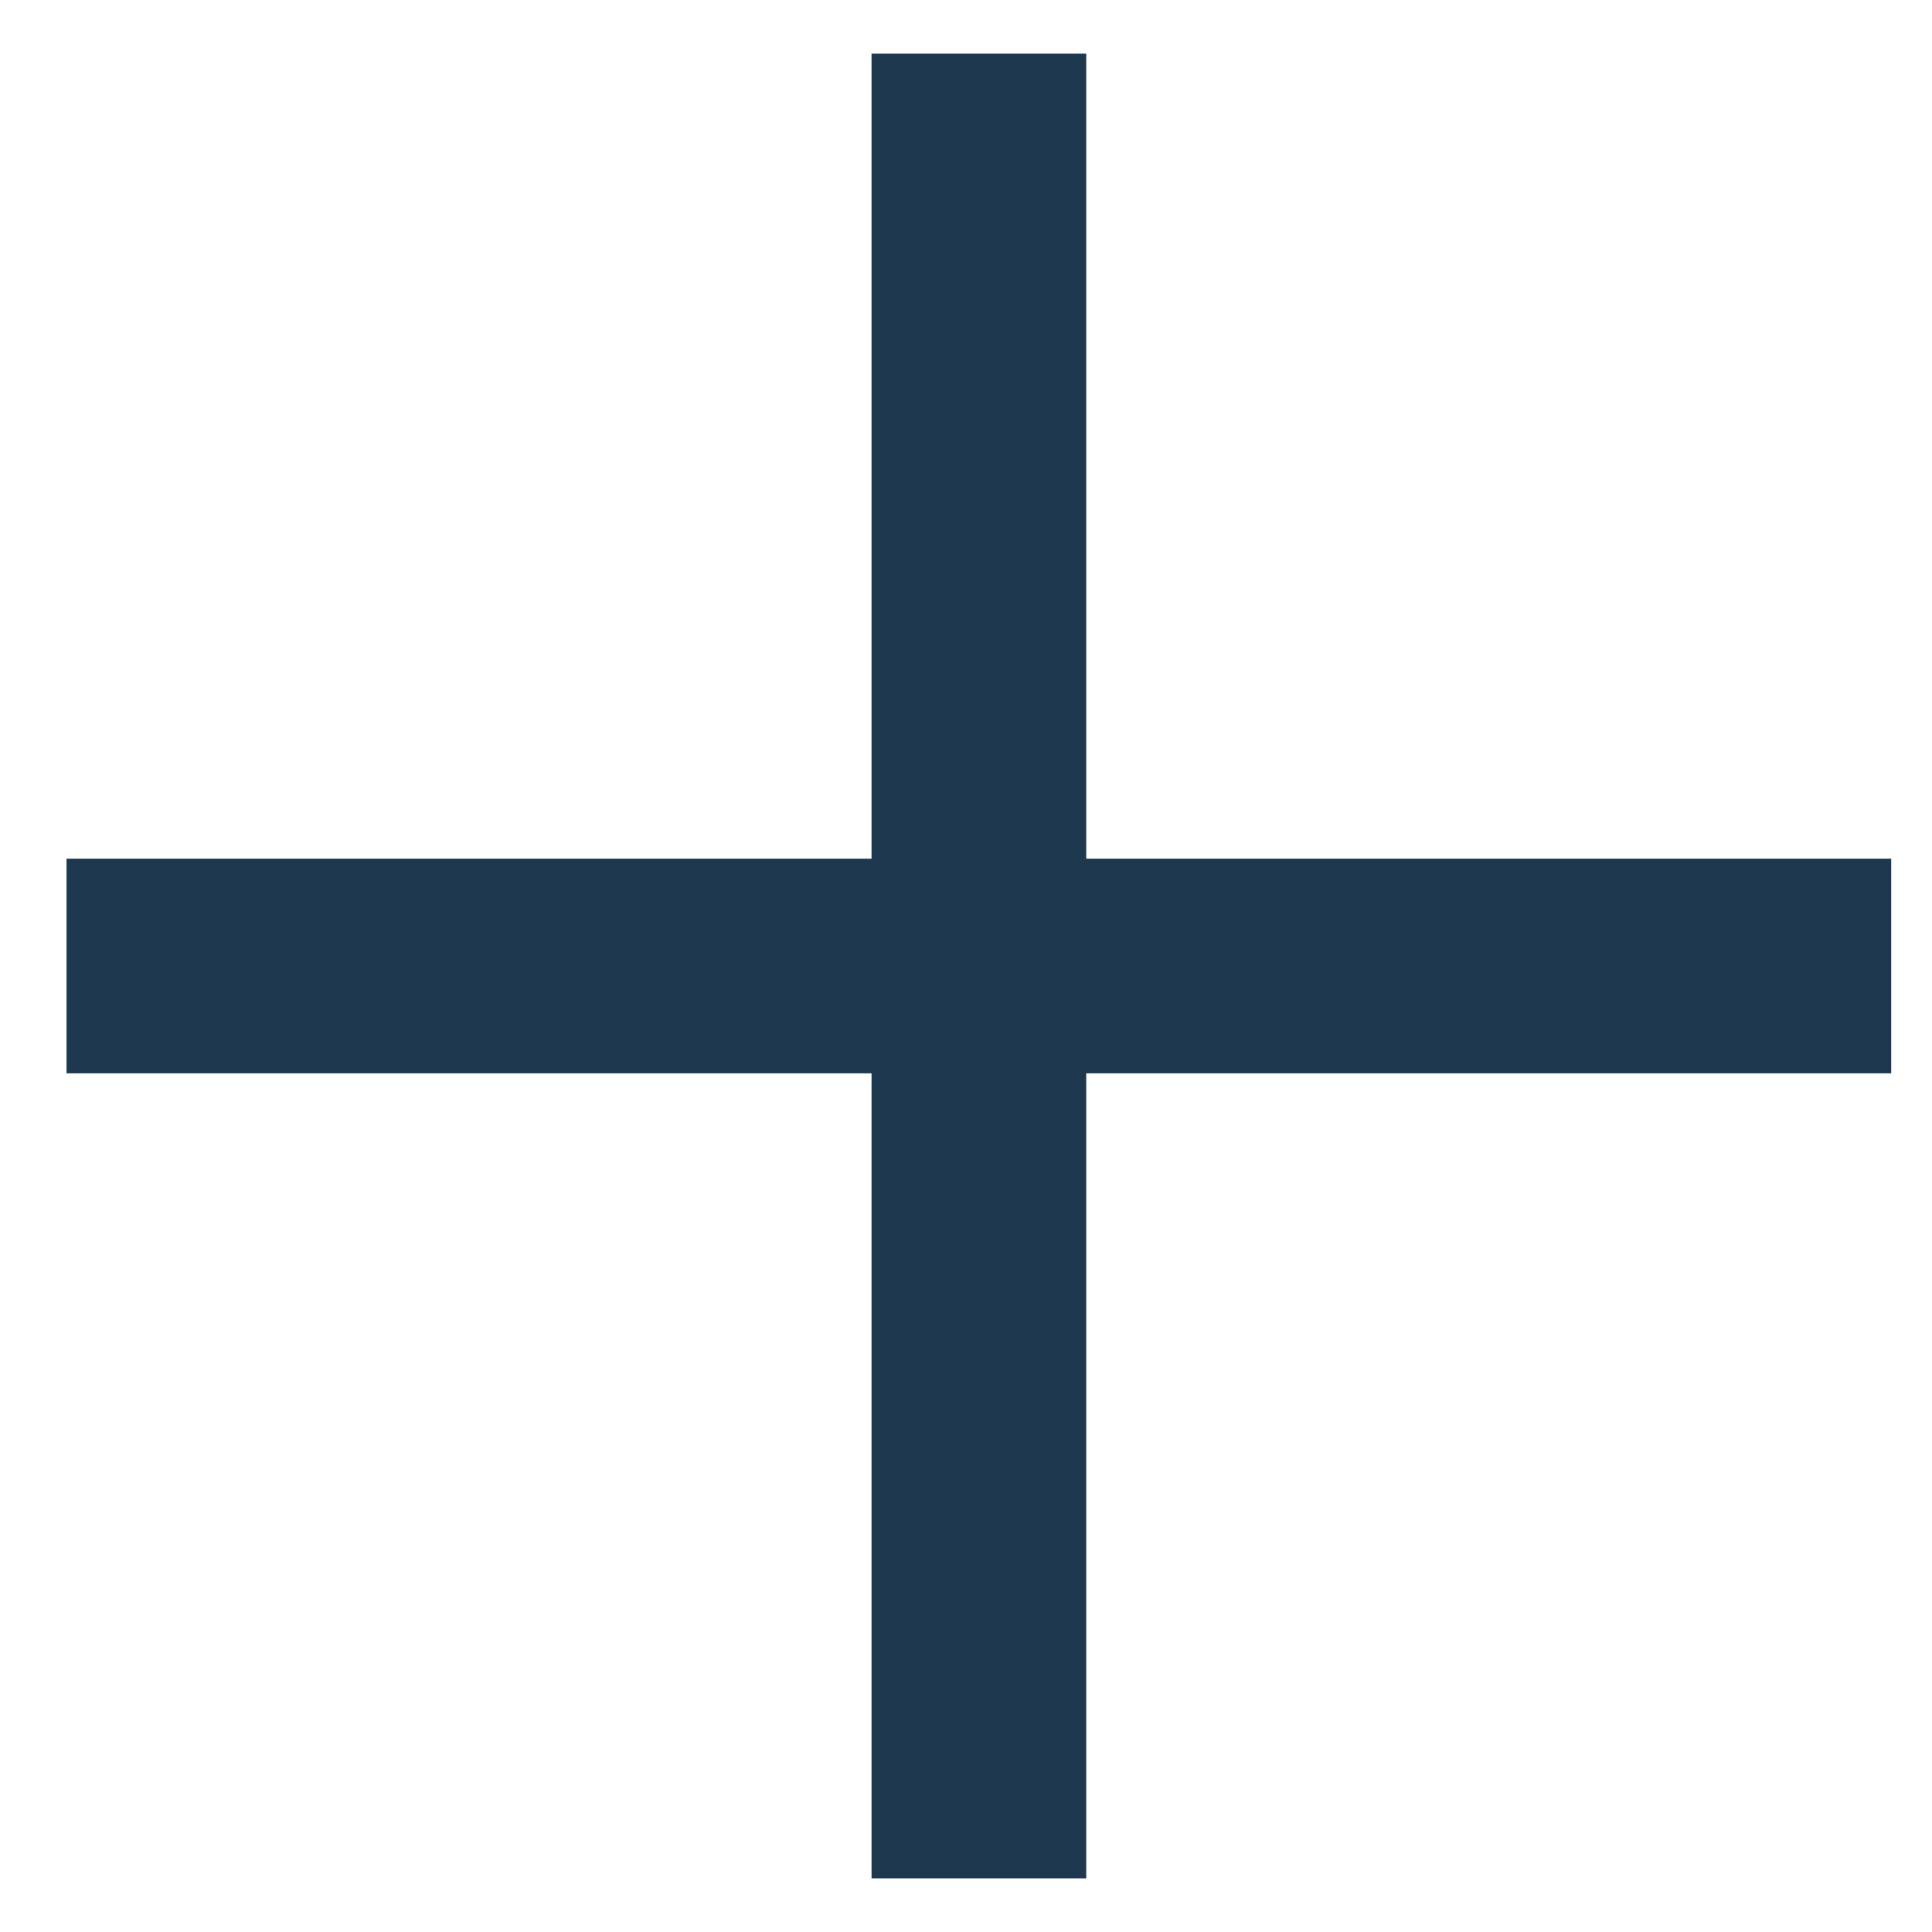
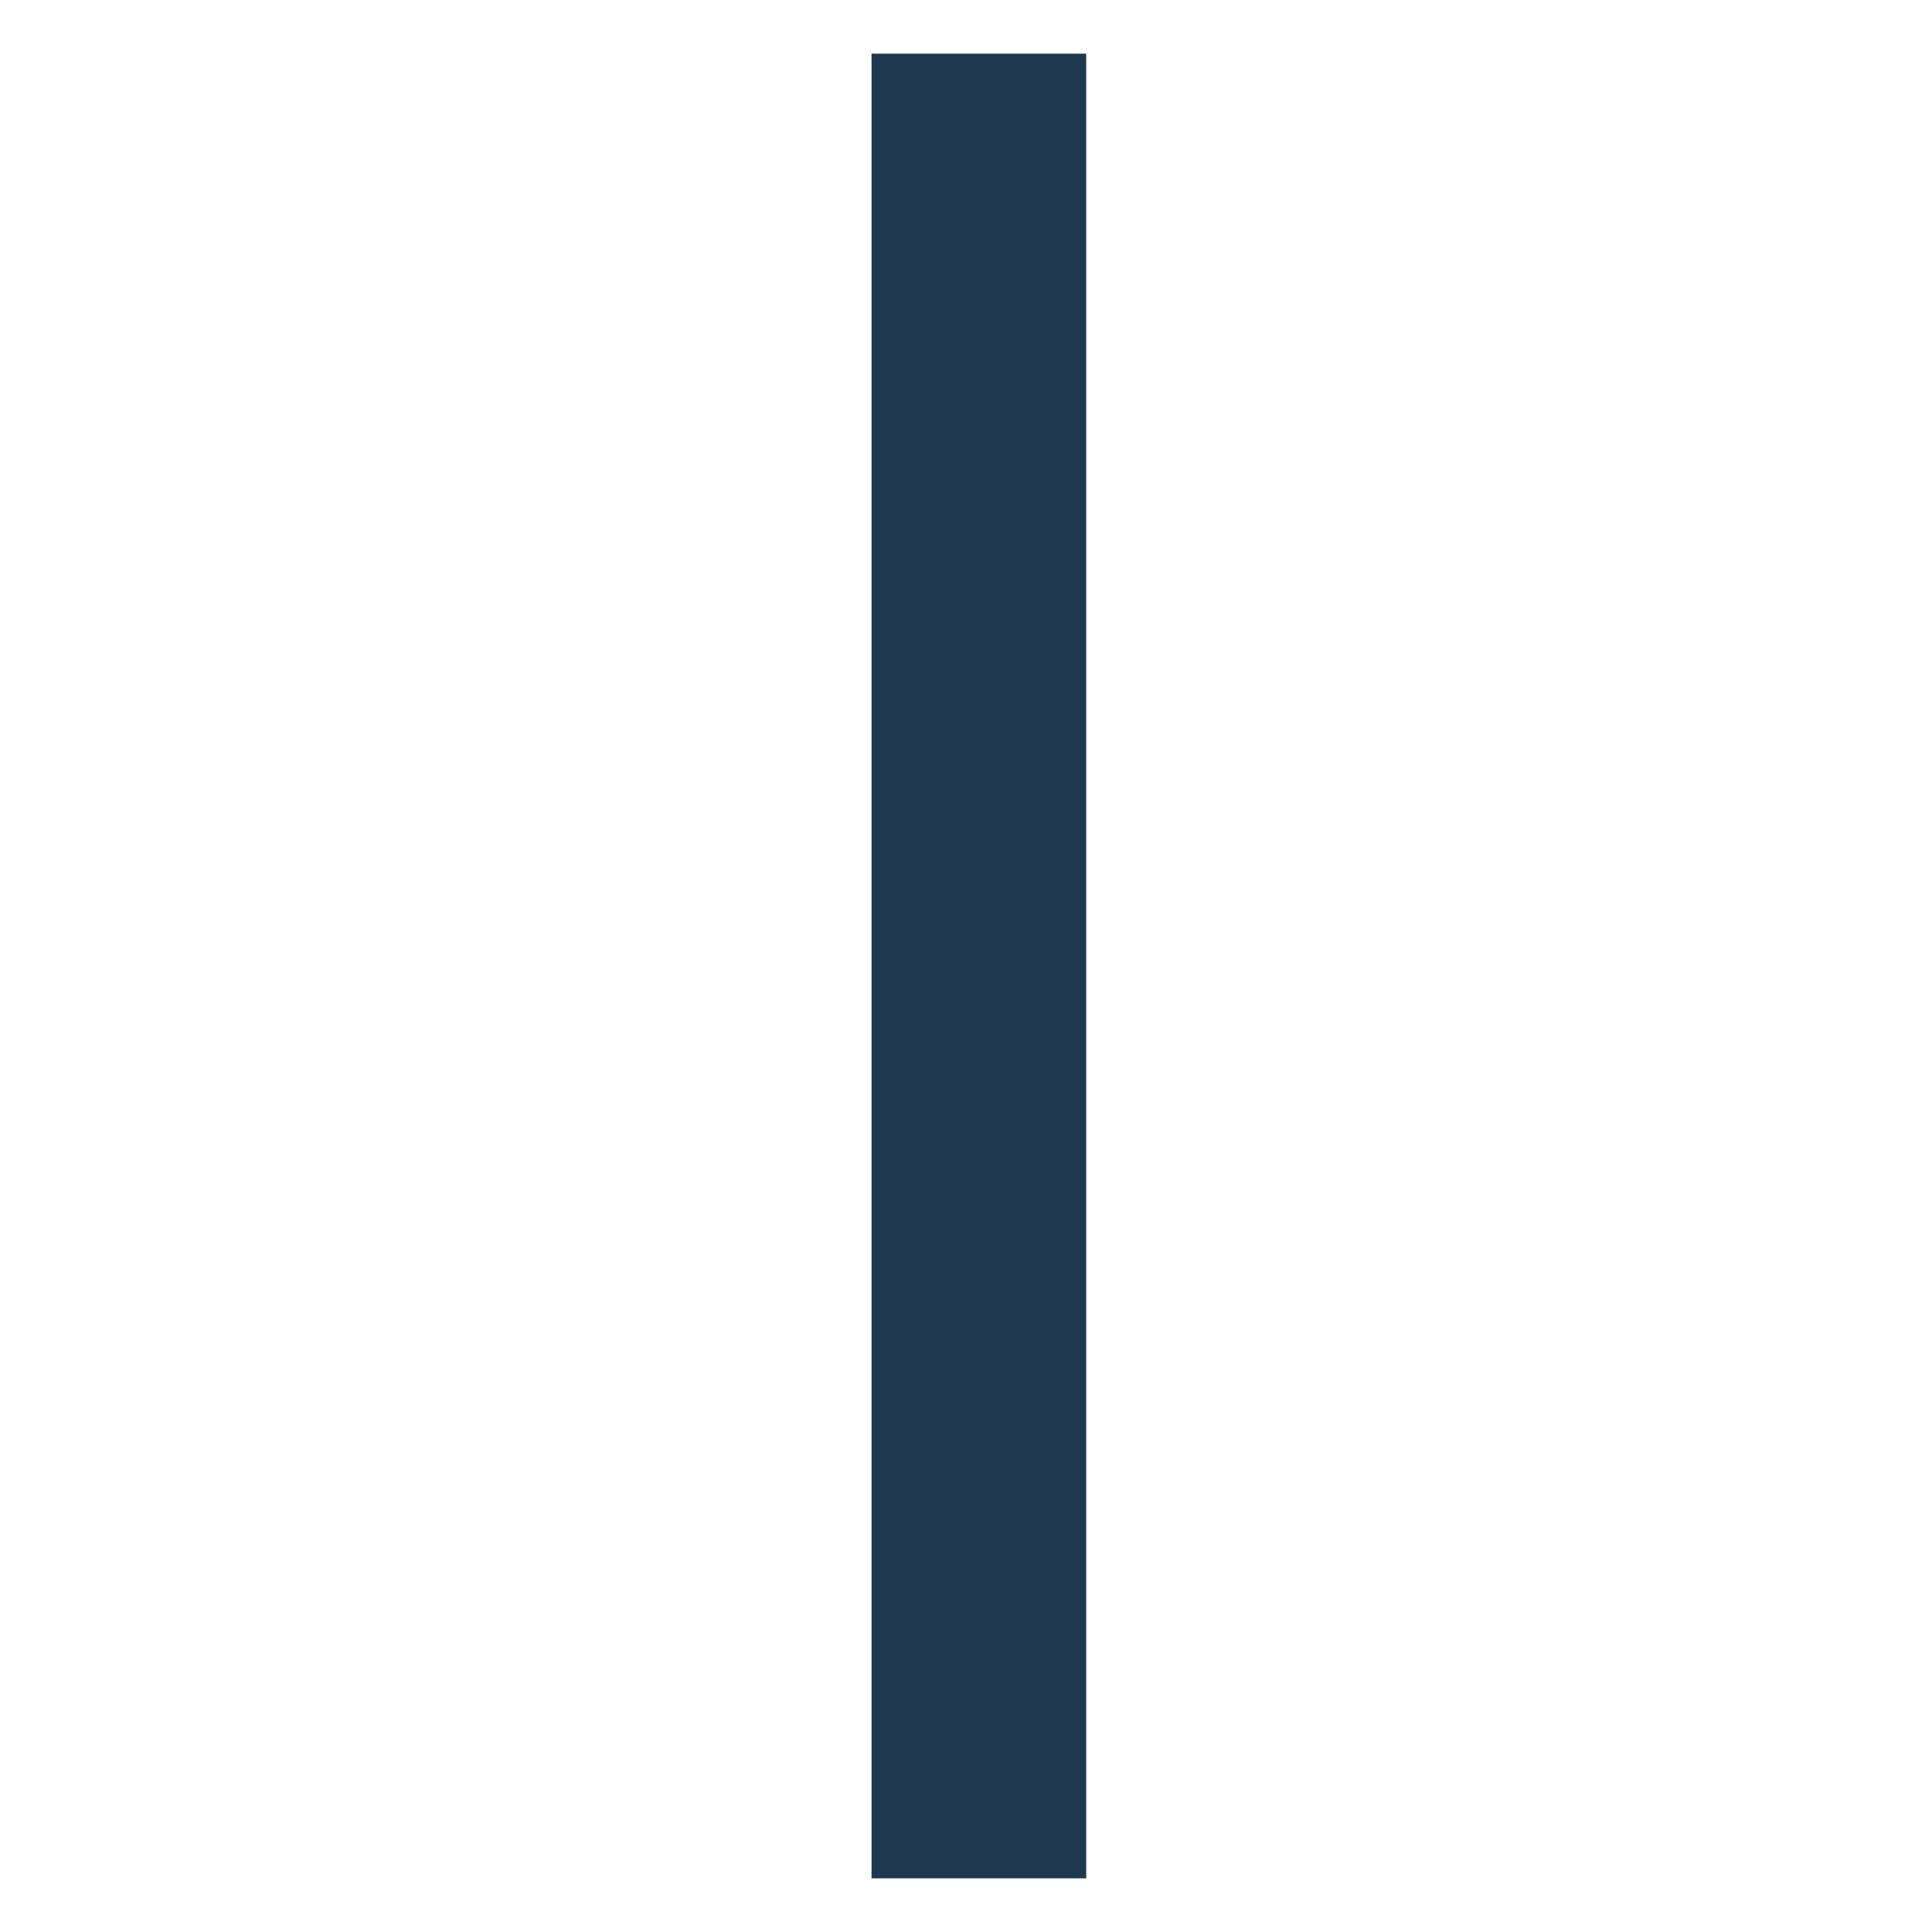
<svg xmlns="http://www.w3.org/2000/svg" width="18" height="18" viewBox="0 0 18 18" fill="none">
  <path d="M9.12 16.5V1.5" stroke="#1E384F" stroke-width="2" stroke-linecap="square" />
-   <path d="M1.62 9H16.62" stroke="#1E384F" stroke-width="2" stroke-linecap="square" />
</svg>